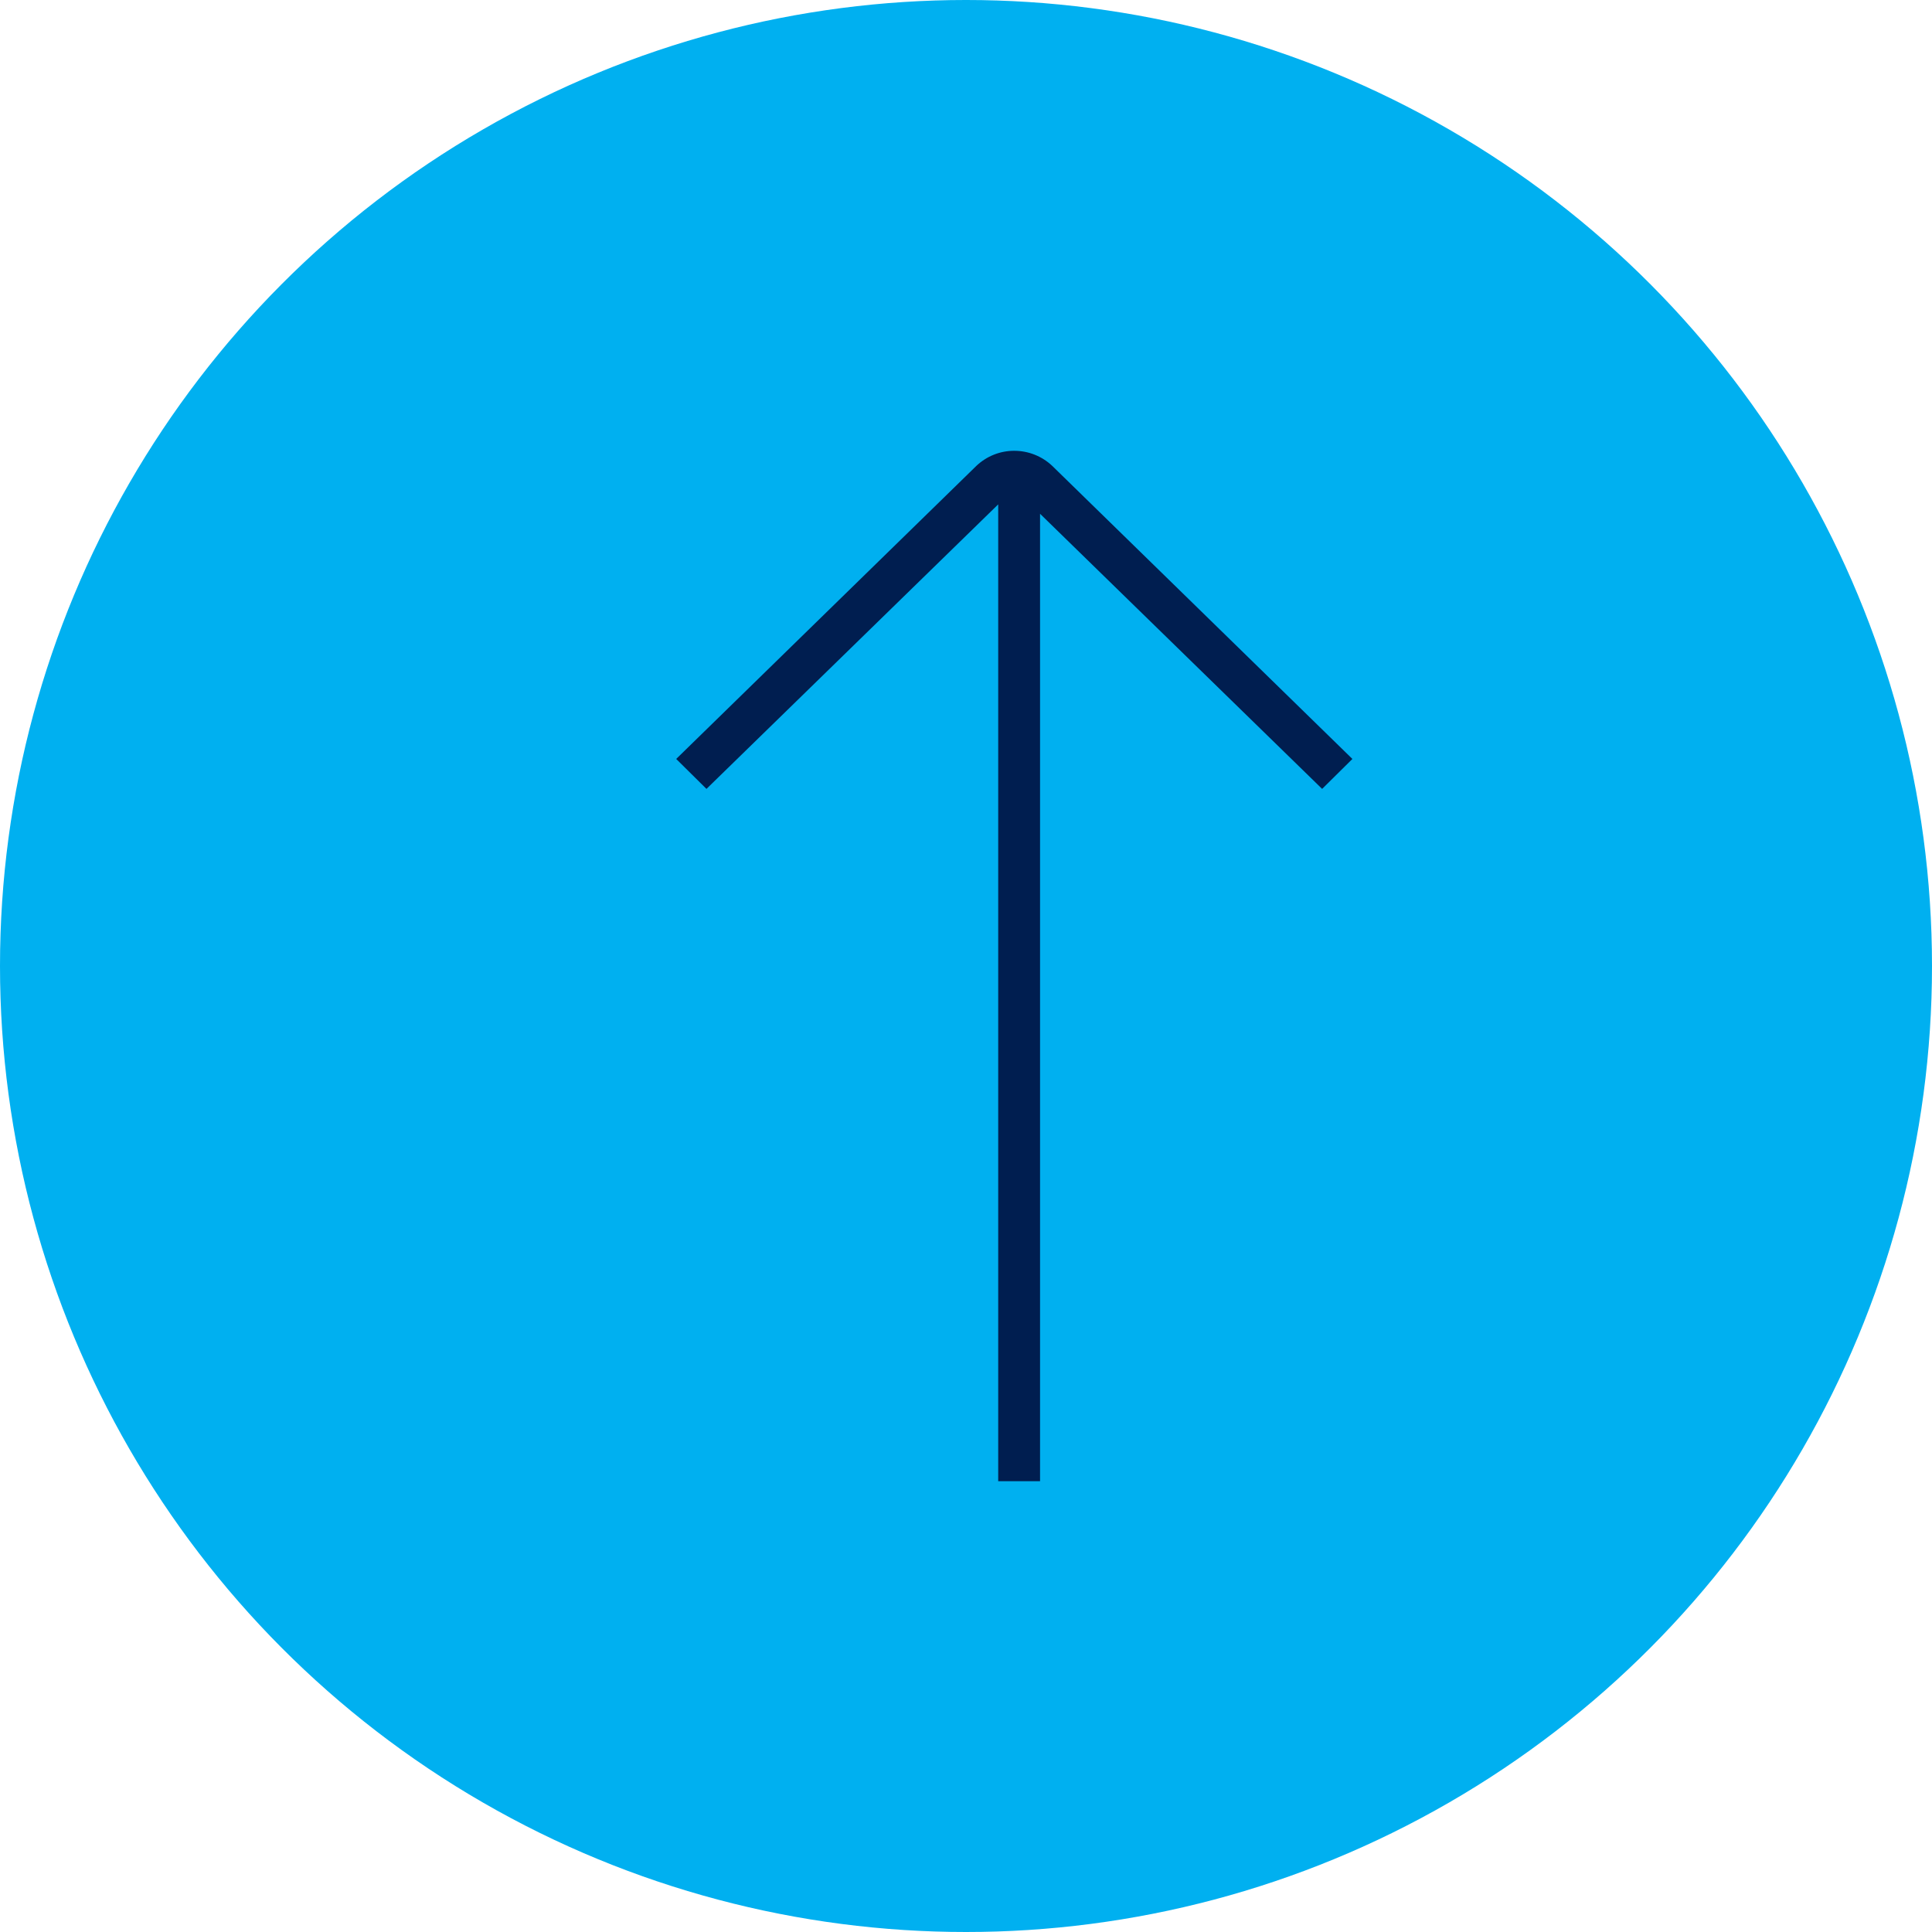
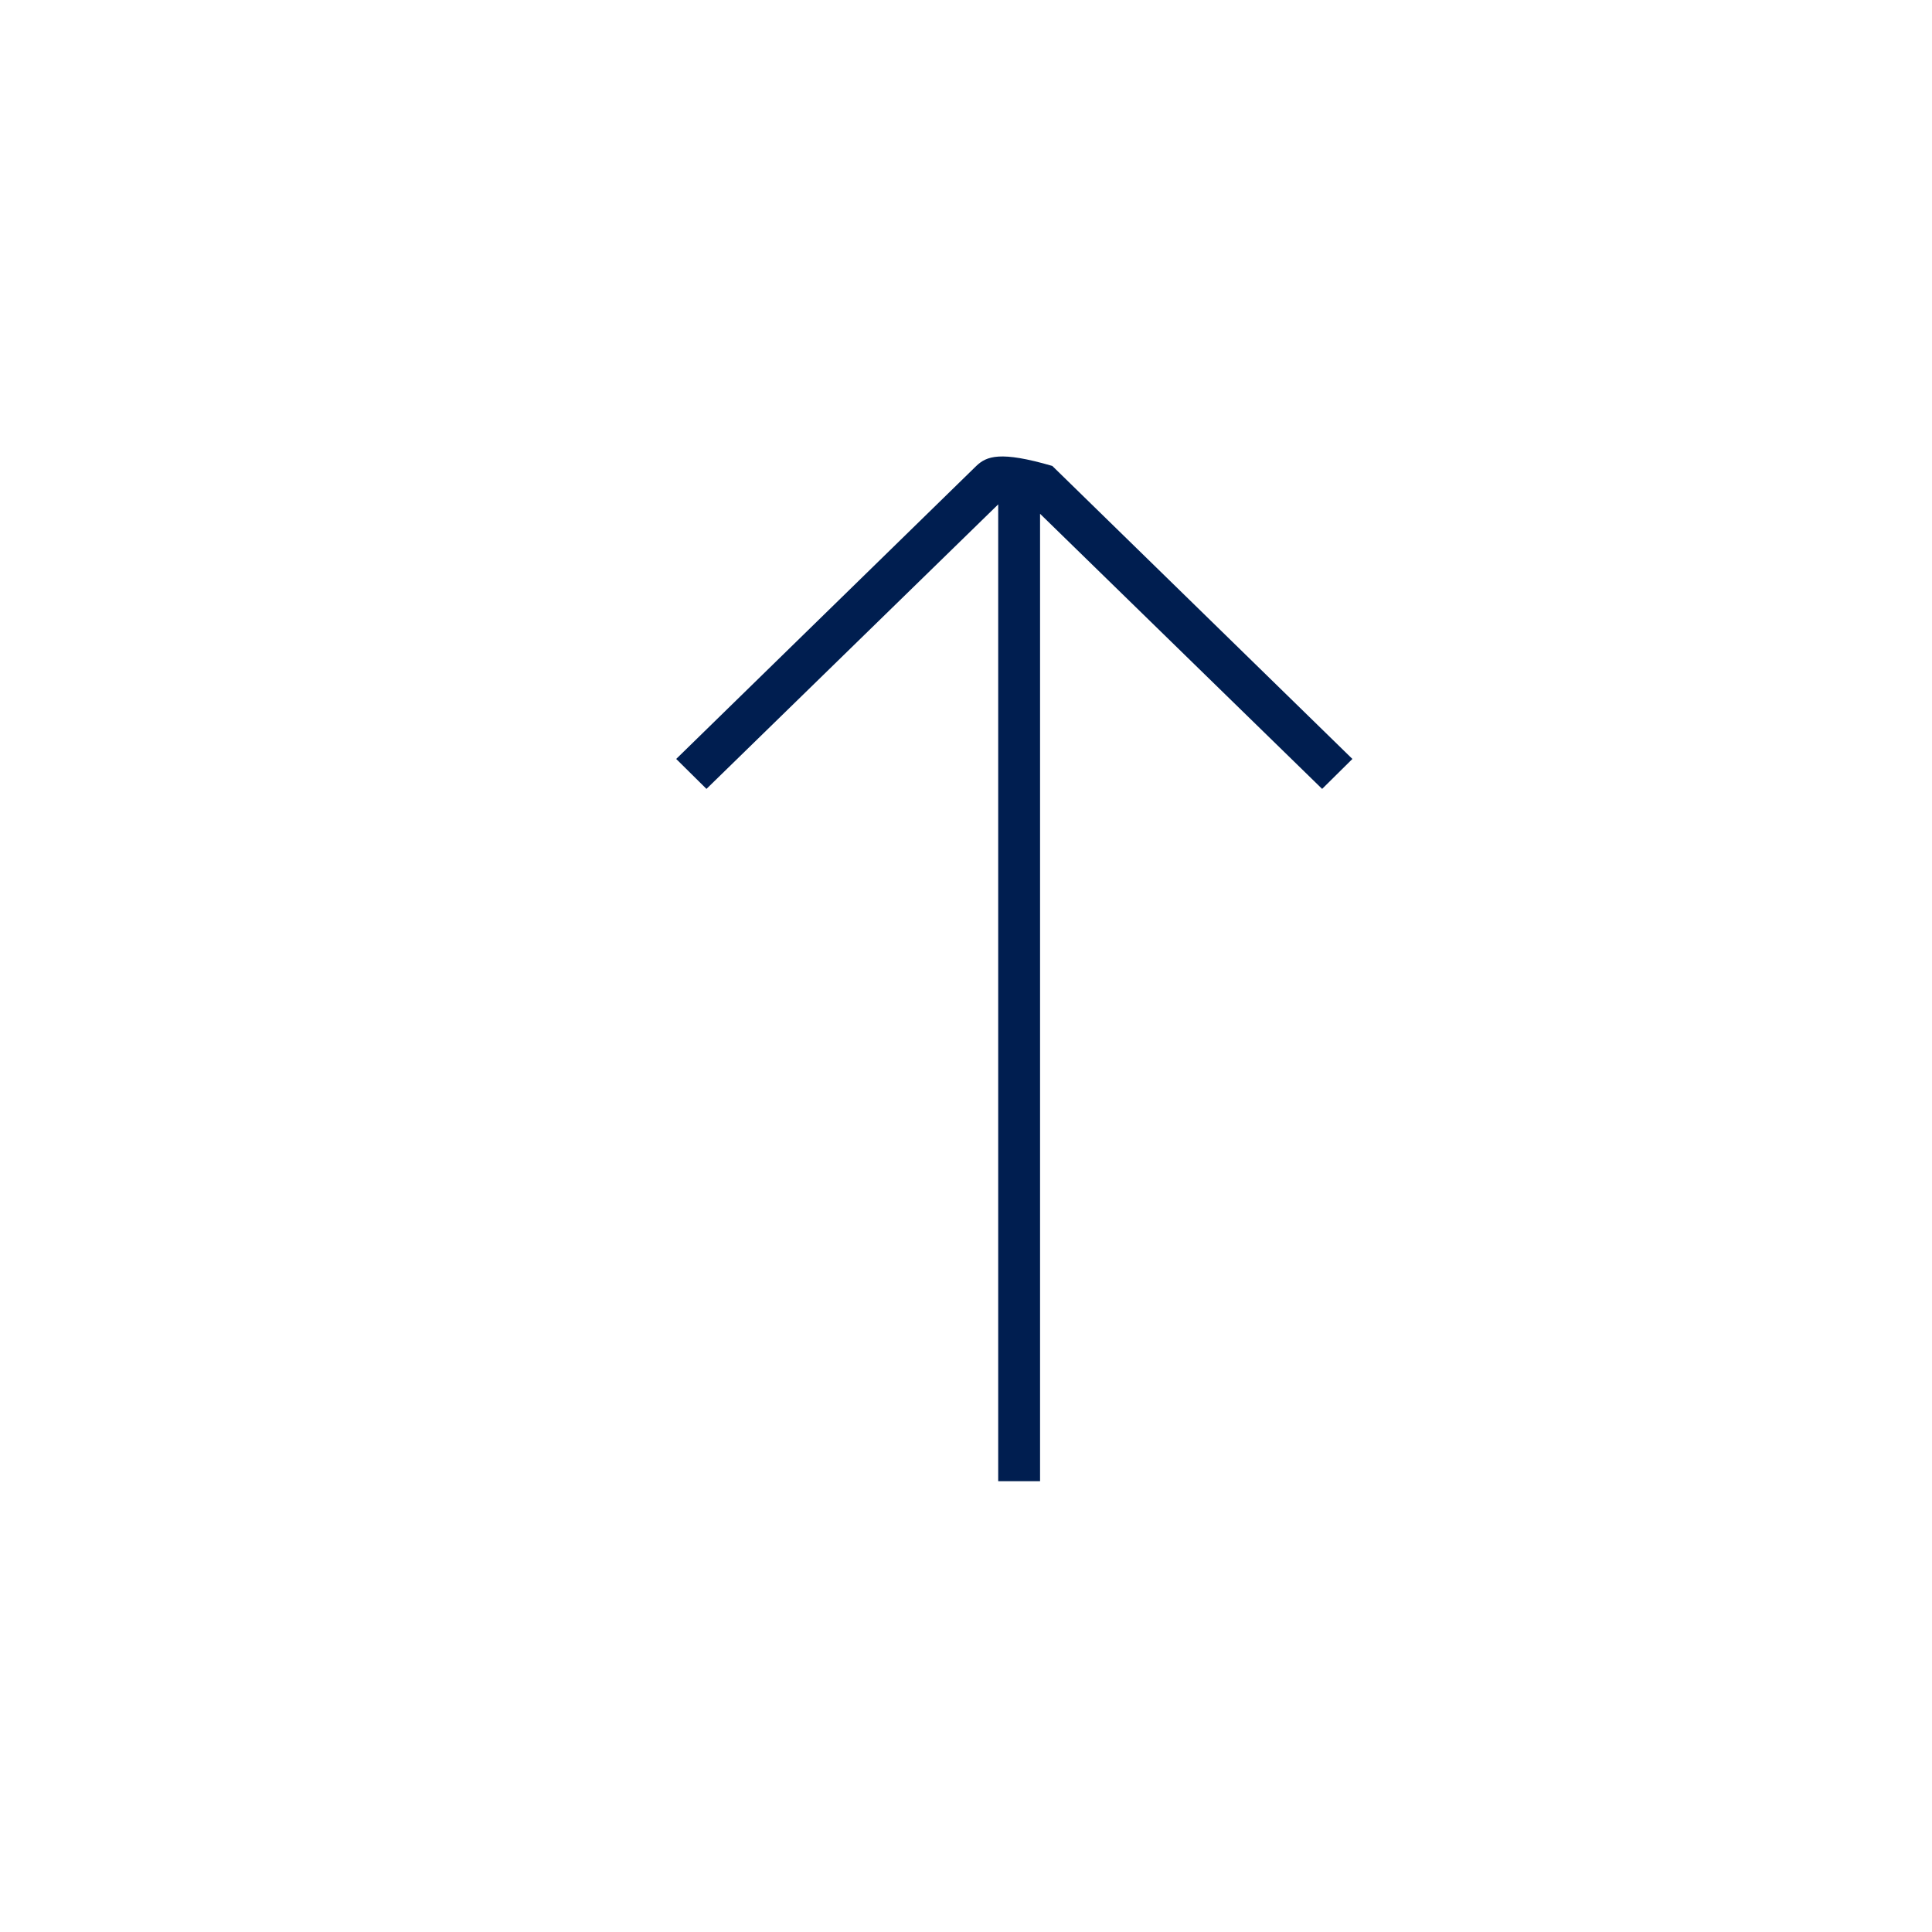
<svg xmlns="http://www.w3.org/2000/svg" width="60" height="60" viewBox="0 0 60 60" fill="none">
-   <circle cx="30" cy="30" r="30" fill="#00B0F0" />
-   <path fill-rule="evenodd" clip-rule="evenodd" d="M32.68 14.47C32.361 14.168 31.939 14 31.5 14C31.061 13.998 30.638 14.167 30.32 14.47L21 23.57L21.94 24.5L31 15.664L31 46H32.3L32.3 15.956L41.06 24.5L42 23.57L32.68 14.47Z" fill="#001E50" />
+   <path fill-rule="evenodd" clip-rule="evenodd" d="M32.68 14.47C31.061 13.998 30.638 14.167 30.32 14.47L21 23.57L21.94 24.5L31 15.664L31 46H32.3L32.3 15.956L41.06 24.5L42 23.57L32.68 14.47Z" fill="#001E50" />
</svg>